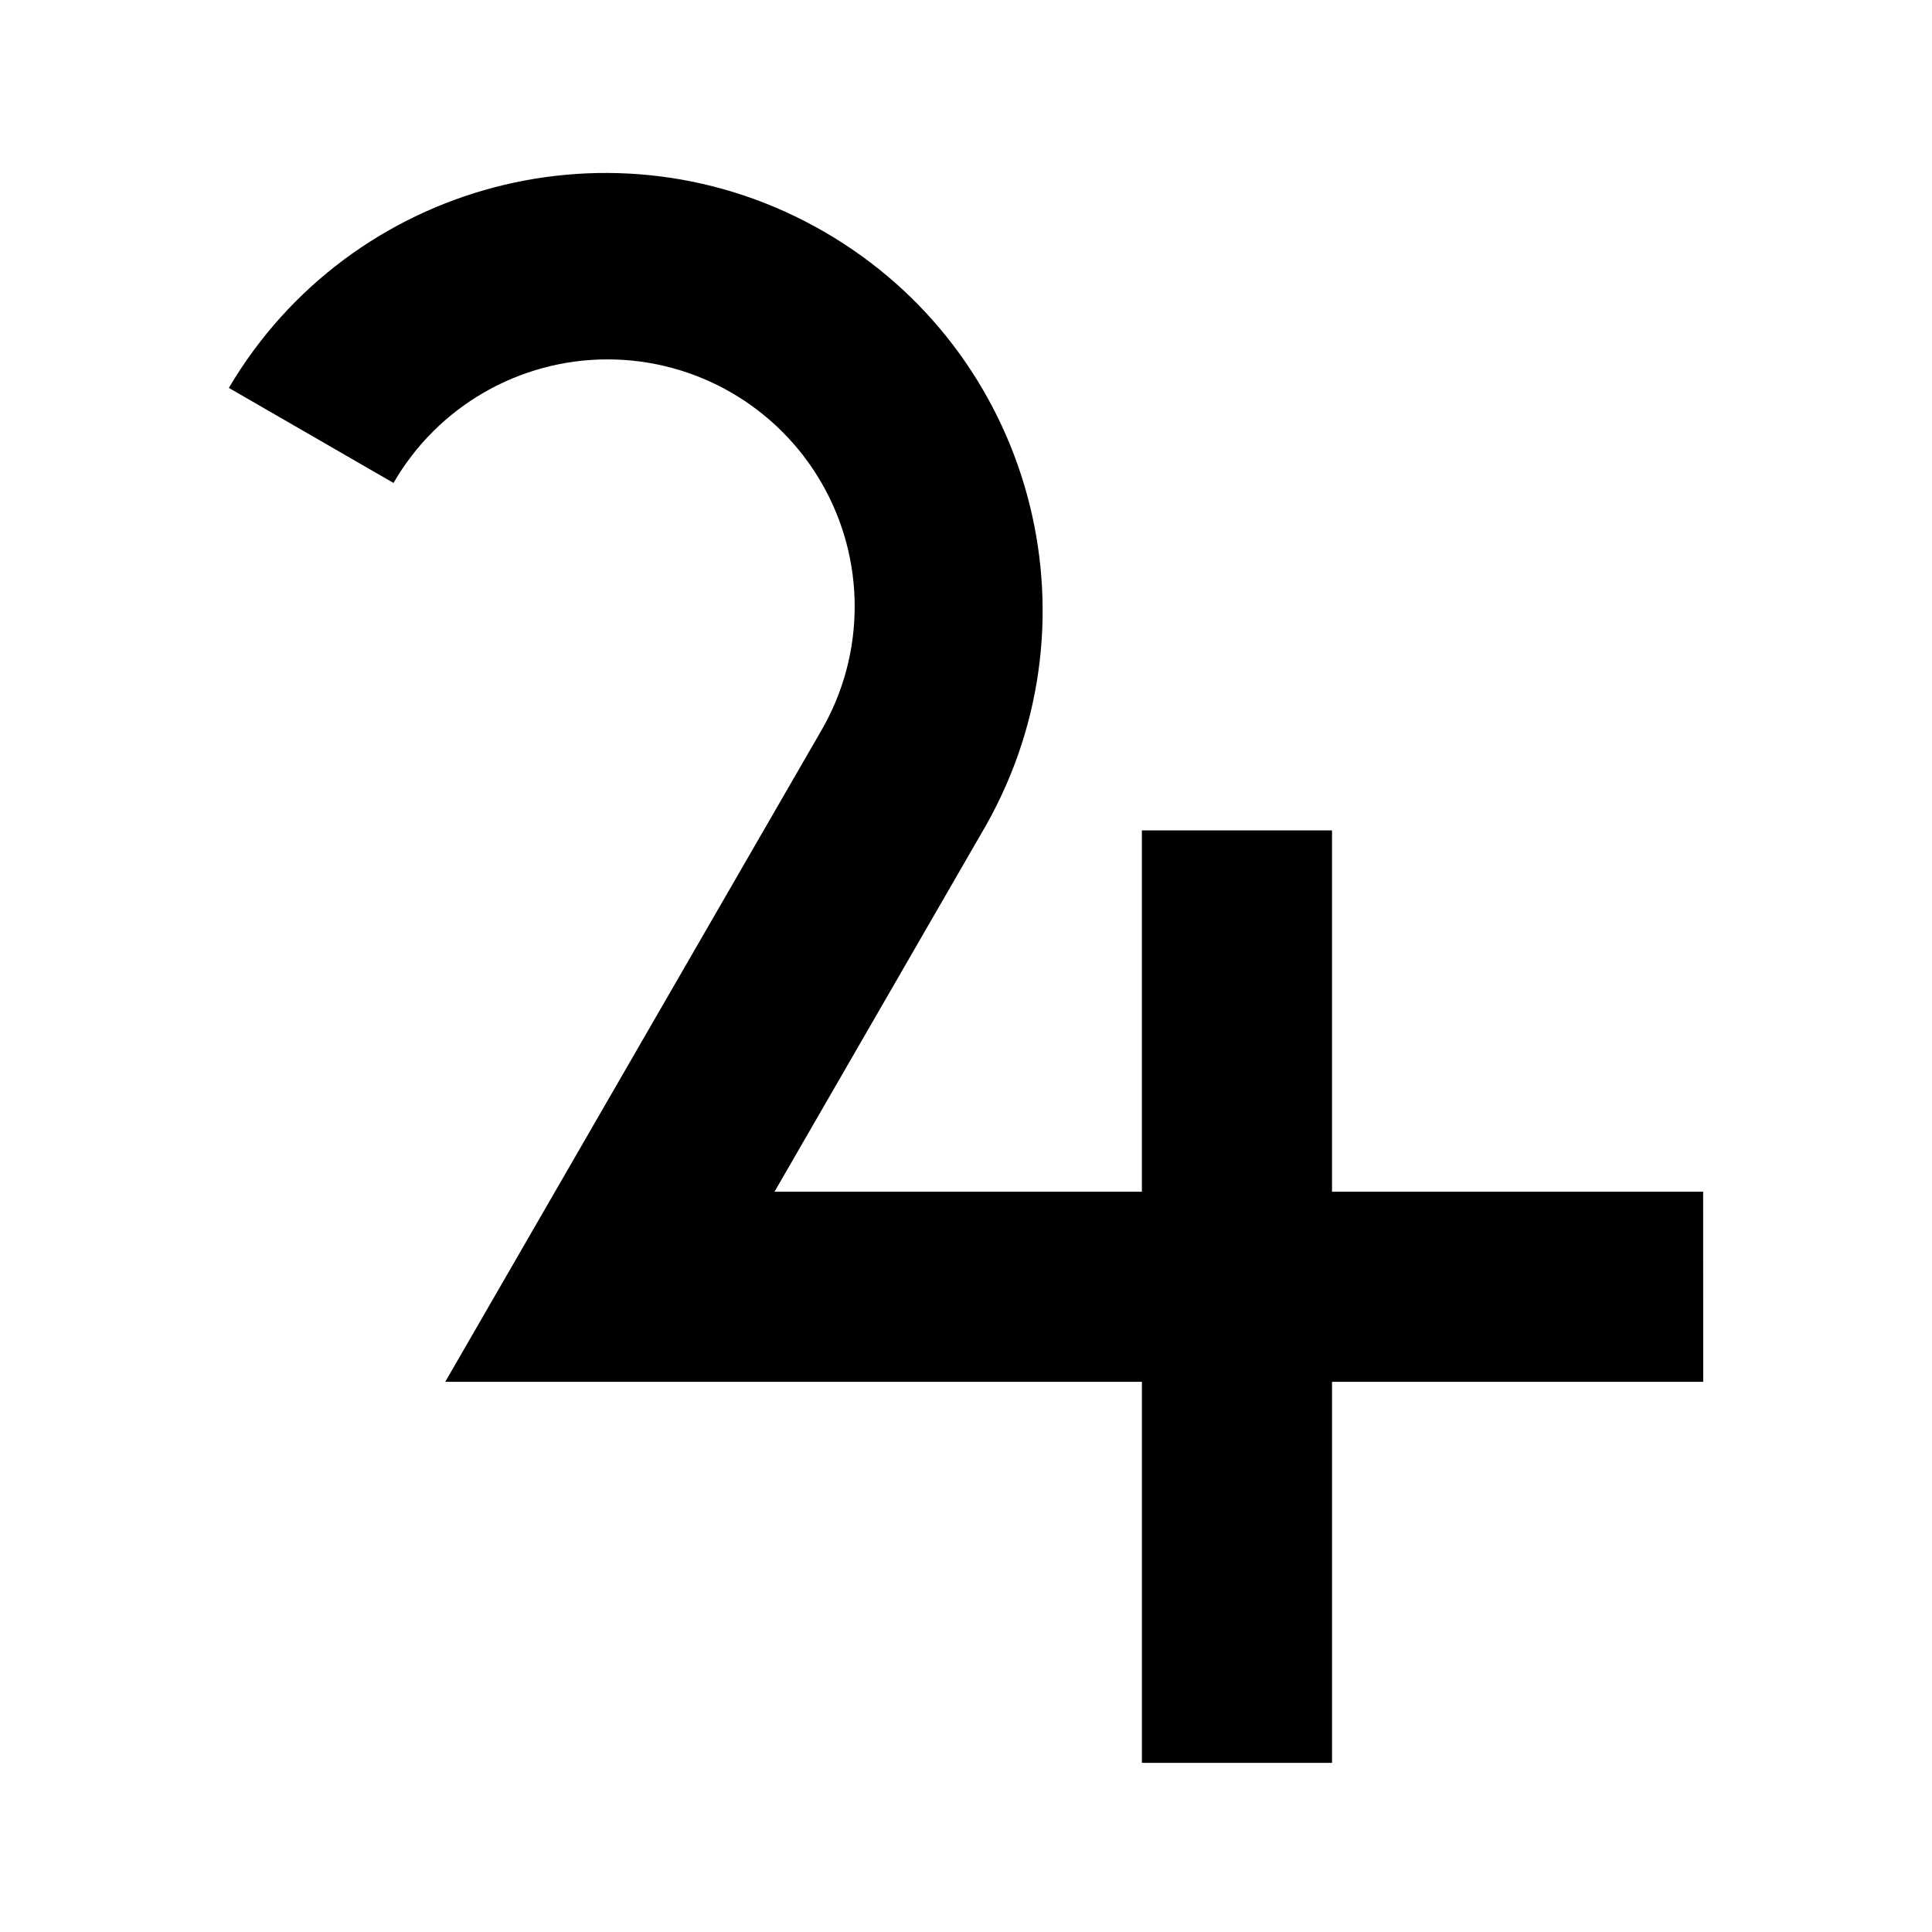
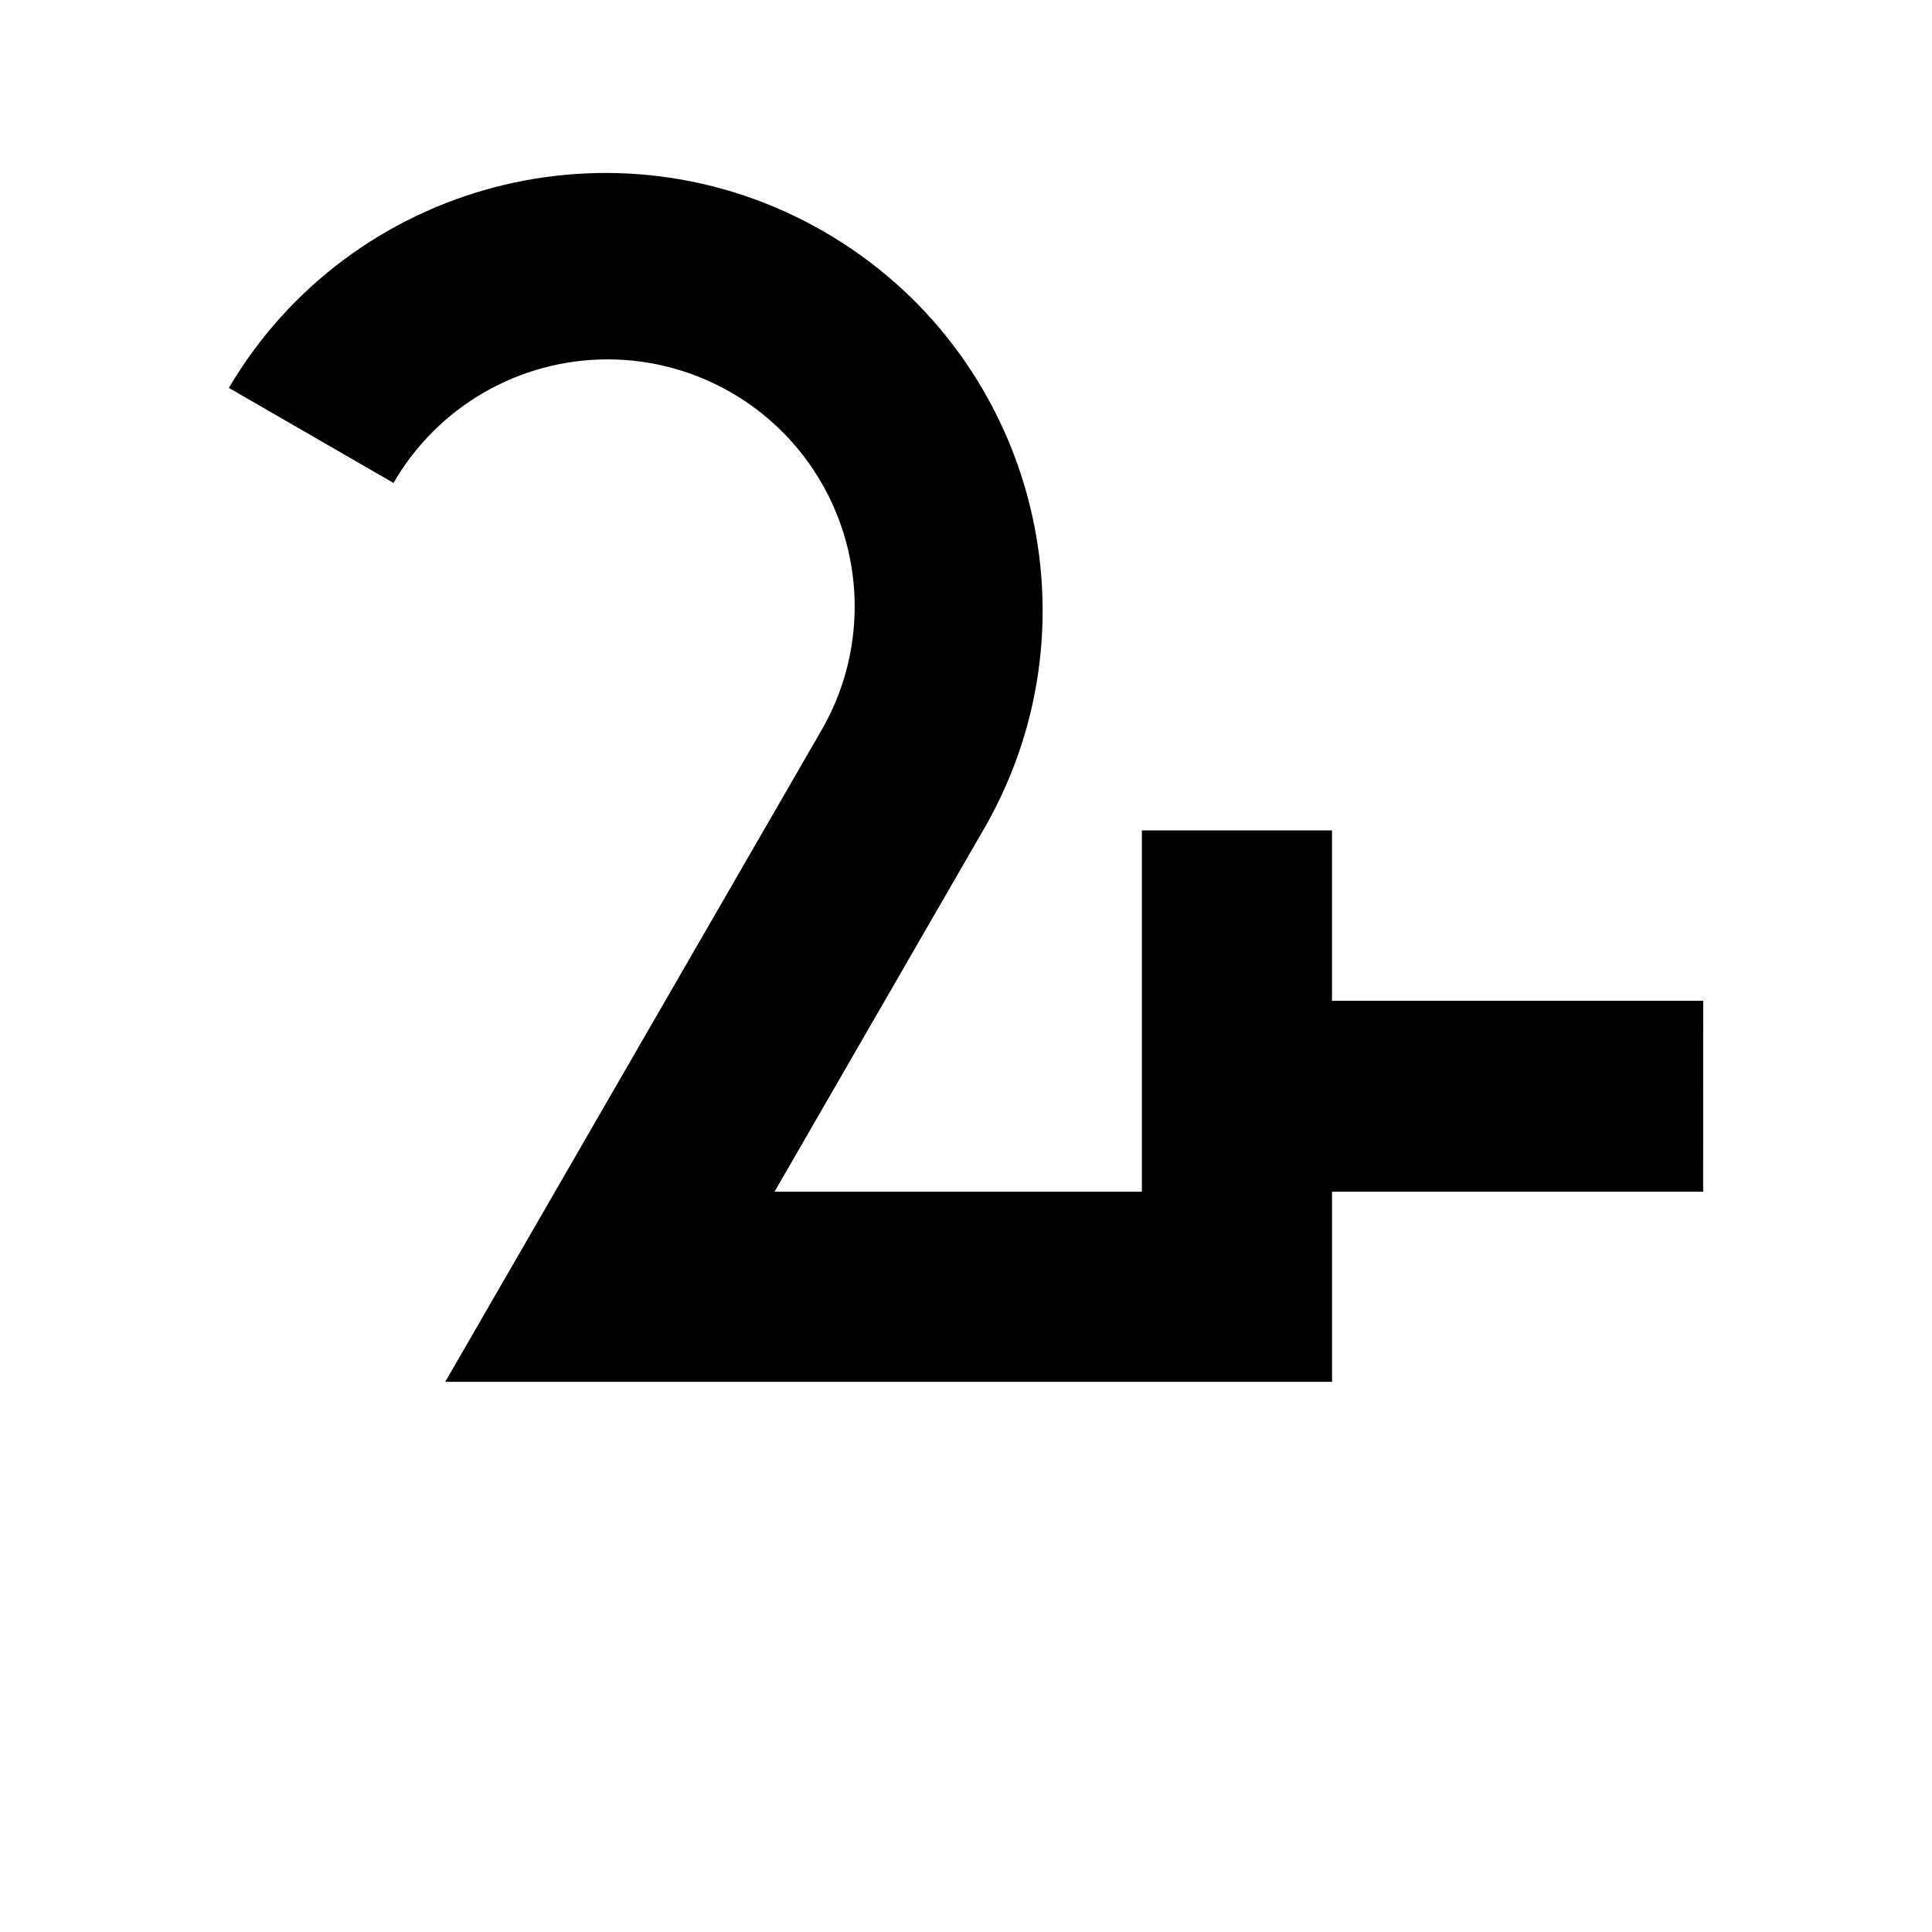
<svg xmlns="http://www.w3.org/2000/svg" fill="#000000" width="800px" height="800px" version="1.1" viewBox="144 144 512 512">
-   <path d="m595.35 459.82h-98.355v-95.75h-50.383v95.75h-97.359l56.09-97.164c31.219-55.348 12.039-125.51-42.996-157.28-55.031-31.77-125.38-13.293-157.7 41.418l43.637 25.191c11.699-20.266 33.32-32.746 56.723-32.746 23.398 0 45.02 12.48 56.719 32.746 11.699 20.266 11.699 45.23 0 65.496l-99.738 172.72h184.63v100.98h50.383v-100.98h98.367z" />
+   <path d="m595.35 459.82h-98.355v-95.75h-50.383v95.75h-97.359l56.09-97.164c31.219-55.348 12.039-125.51-42.996-157.28-55.031-31.77-125.38-13.293-157.7 41.418l43.637 25.191c11.699-20.266 33.32-32.746 56.723-32.746 23.398 0 45.02 12.48 56.719 32.746 11.699 20.266 11.699 45.23 0 65.496l-99.738 172.72h184.63h50.383v-100.98h98.367z" />
</svg>